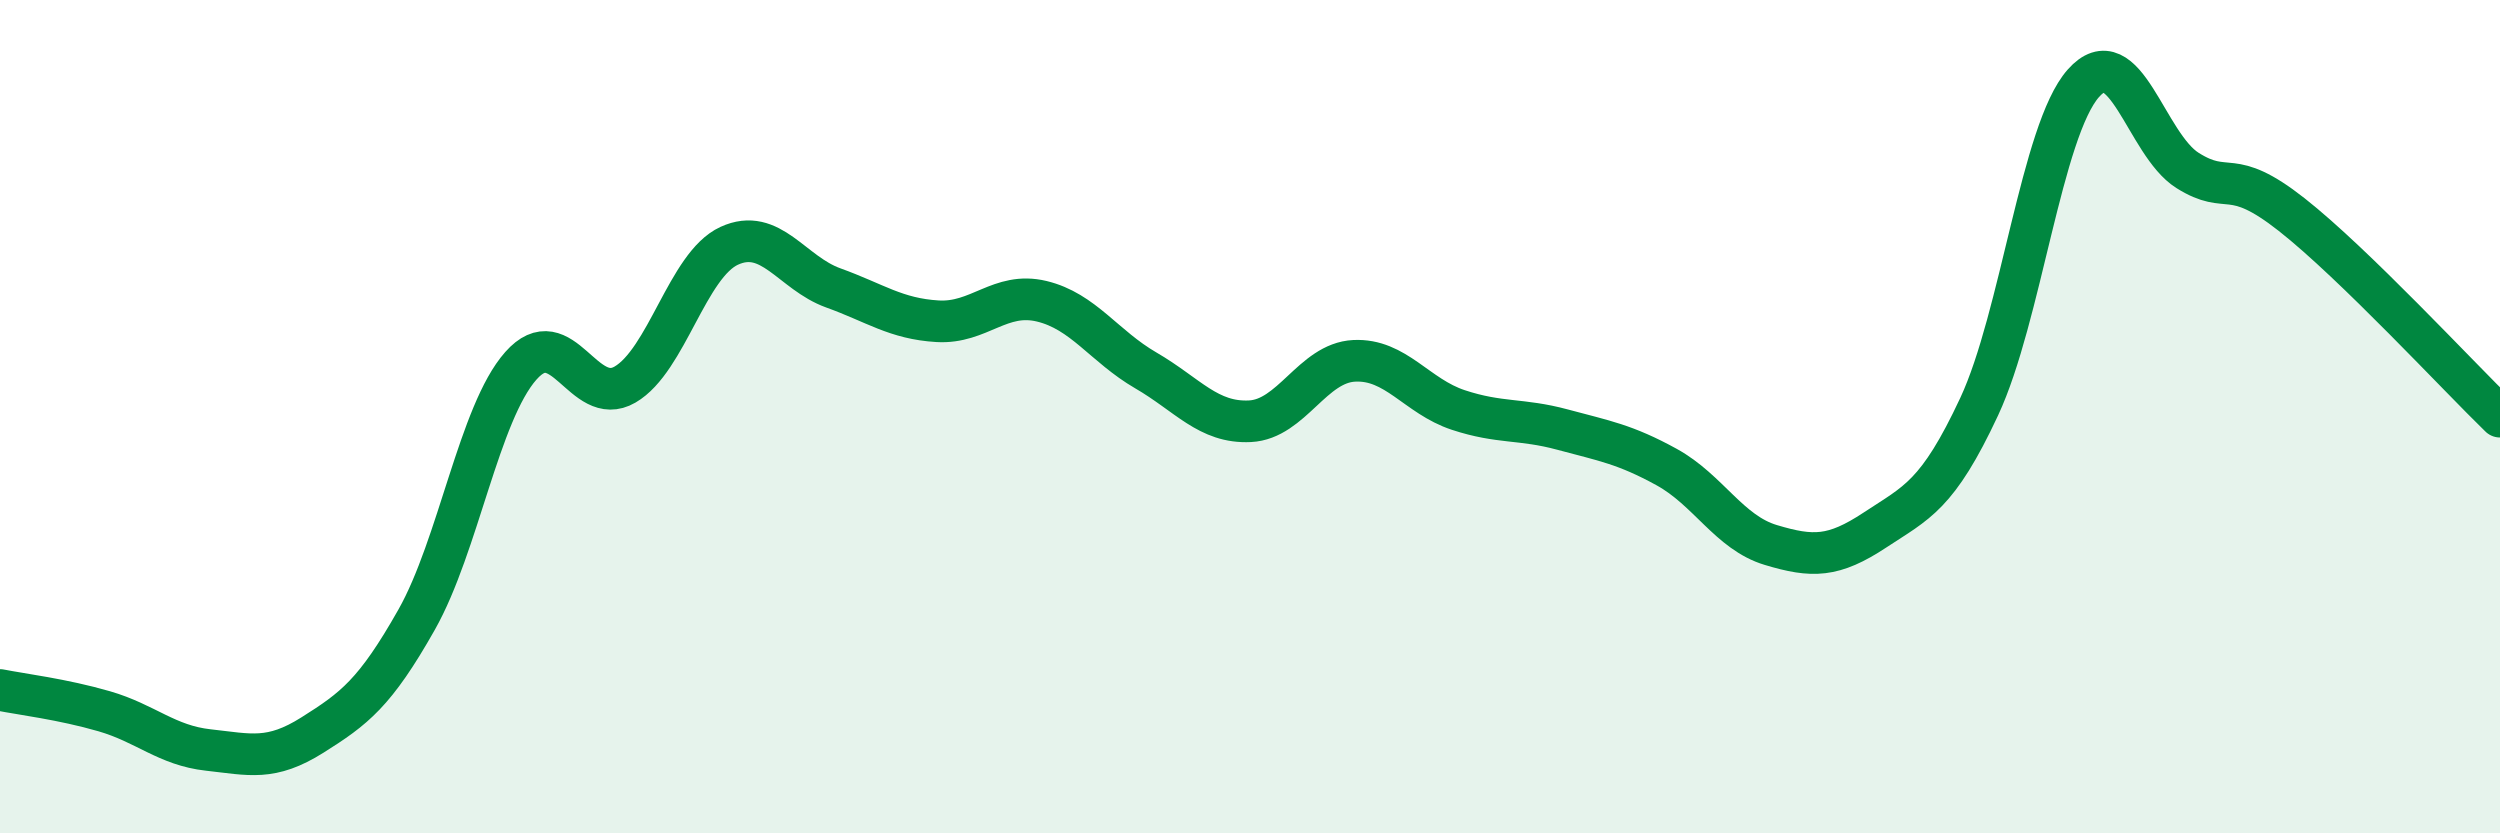
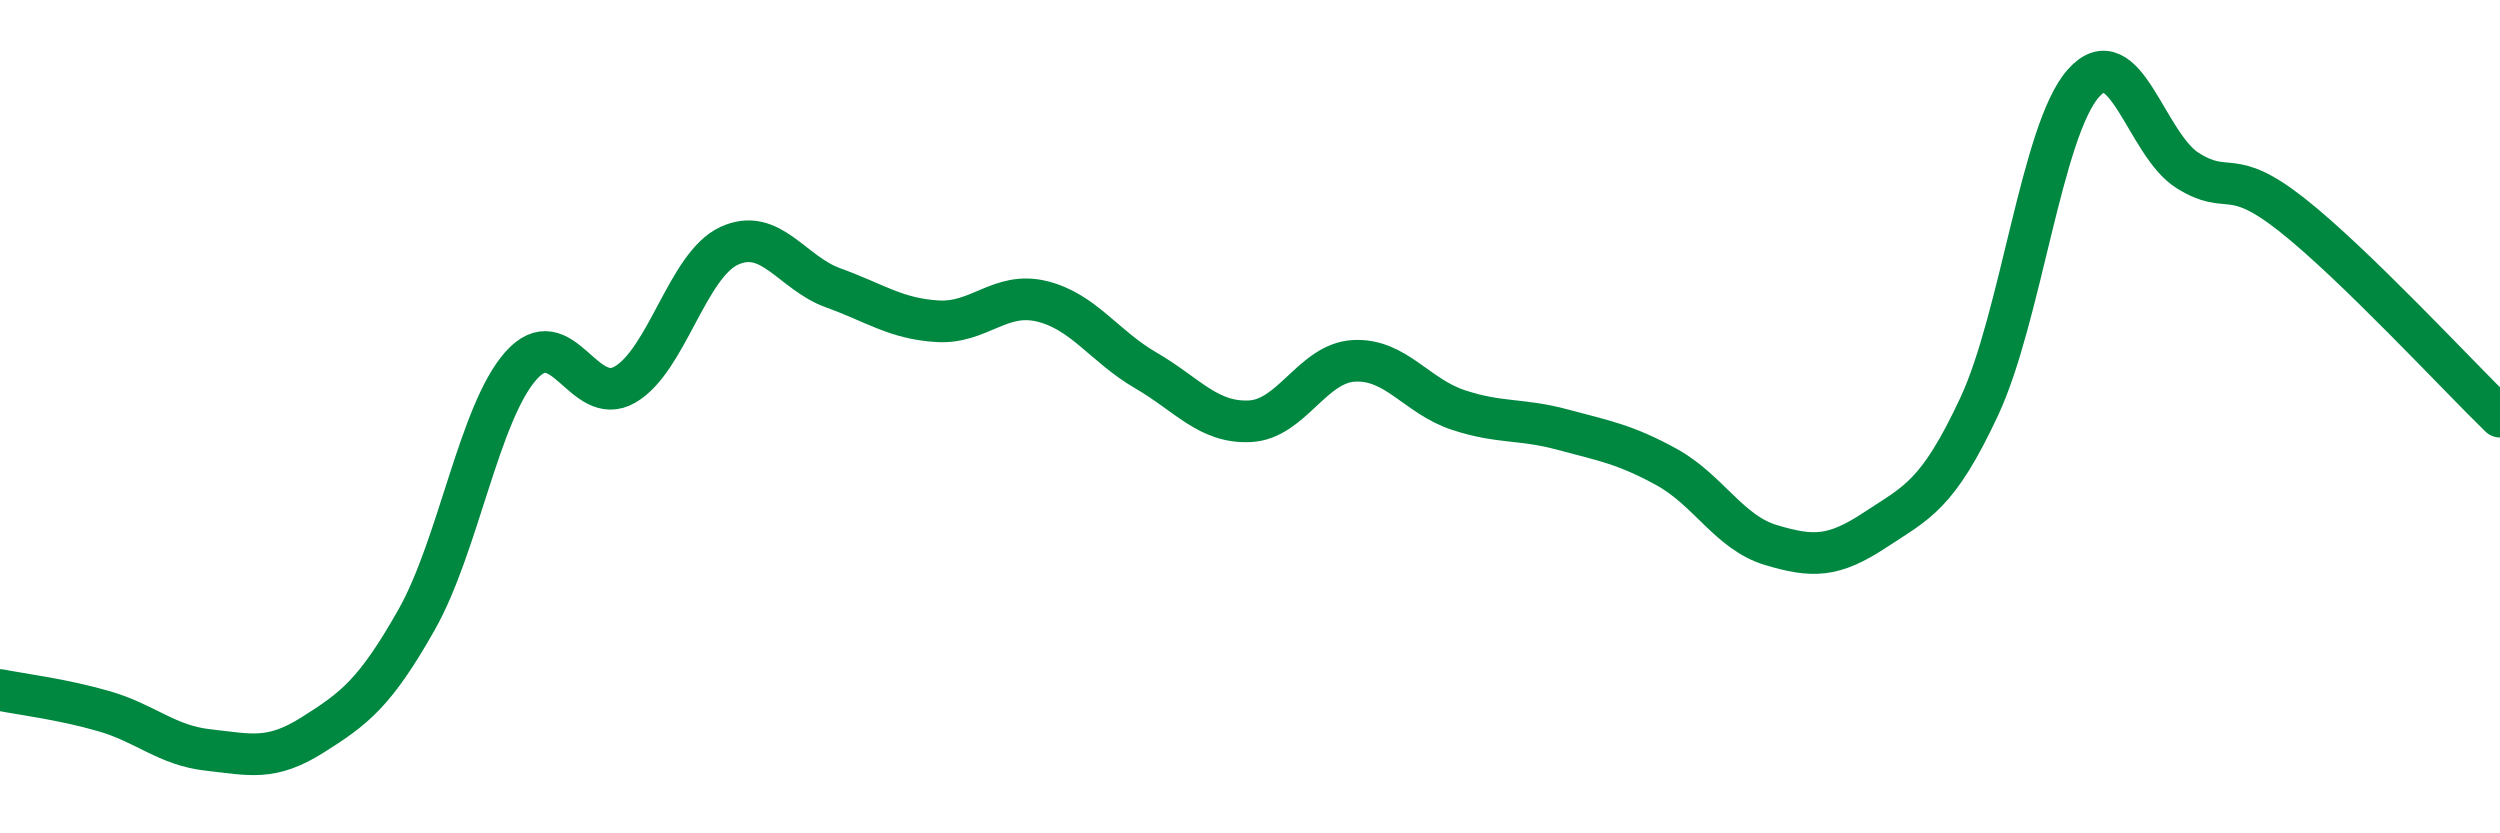
<svg xmlns="http://www.w3.org/2000/svg" width="60" height="20" viewBox="0 0 60 20">
-   <path d="M 0,16.56 C 0.5,16.66 1.5,16.78 2.5,17.07 C 3.5,17.36 4,17.89 5,18 C 6,18.11 6.5,18.27 7.5,17.64 C 8.5,17.01 9,16.64 10,14.87 C 11,13.1 11.5,9.91 12.5,8.78 C 13.5,7.65 14,9.81 15,9.23 C 16,8.65 16.5,6.36 17.5,5.9 C 18.5,5.44 19,6.55 20,6.91 C 21,7.27 21.5,7.65 22.5,7.71 C 23.5,7.77 24,6.99 25,7.23 C 26,7.47 26.5,8.31 27.5,8.89 C 28.5,9.47 29,10.16 30,10.11 C 31,10.06 31.5,8.71 32.5,8.66 C 33.5,8.61 34,9.51 35,9.84 C 36,10.17 36.5,10.04 37.5,10.31 C 38.5,10.58 39,10.66 40,11.21 C 41,11.76 41.5,12.78 42.5,13.08 C 43.5,13.38 44,13.38 45,12.72 C 46,12.06 46.5,11.9 47.5,9.76 C 48.5,7.62 49,3.13 50,2 C 51,0.87 51.5,3.46 52.5,4.09 C 53.5,4.72 53.5,3.97 55,5.15 C 56.5,6.33 59,9.03 60,10L60 20L0 20Z" fill="#008740" opacity="0.1" stroke-linecap="round" stroke-linejoin="round" />
  <path d="M 0,16.56 C 0.5,16.66 1.5,16.78 2.5,17.07 C 3.5,17.36 4,17.89 5,18 C 6,18.11 6.5,18.27 7.5,17.64 C 8.5,17.01 9,16.64 10,14.87 C 11,13.1 11.5,9.91 12.5,8.78 C 13.5,7.65 14,9.81 15,9.23 C 16,8.65 16.5,6.36 17.5,5.9 C 18.5,5.44 19,6.55 20,6.91 C 21,7.27 21.5,7.65 22.5,7.71 C 23.5,7.77 24,6.99 25,7.23 C 26,7.47 26.5,8.31 27.5,8.89 C 28.5,9.47 29,10.16 30,10.11 C 31,10.06 31.5,8.71 32.5,8.66 C 33.5,8.61 34,9.51 35,9.84 C 36,10.17 36.5,10.04 37.5,10.31 C 38.5,10.58 39,10.66 40,11.21 C 41,11.76 41.5,12.78 42.5,13.08 C 43.5,13.38 44,13.38 45,12.72 C 46,12.06 46.5,11.9 47.5,9.76 C 48.5,7.62 49,3.13 50,2 C 51,0.87 51.5,3.46 52.5,4.09 C 53.5,4.72 53.5,3.97 55,5.15 C 56.5,6.33 59,9.03 60,10" stroke="#008740" stroke-width="1" fill="none" stroke-linecap="round" stroke-linejoin="round" />
</svg>